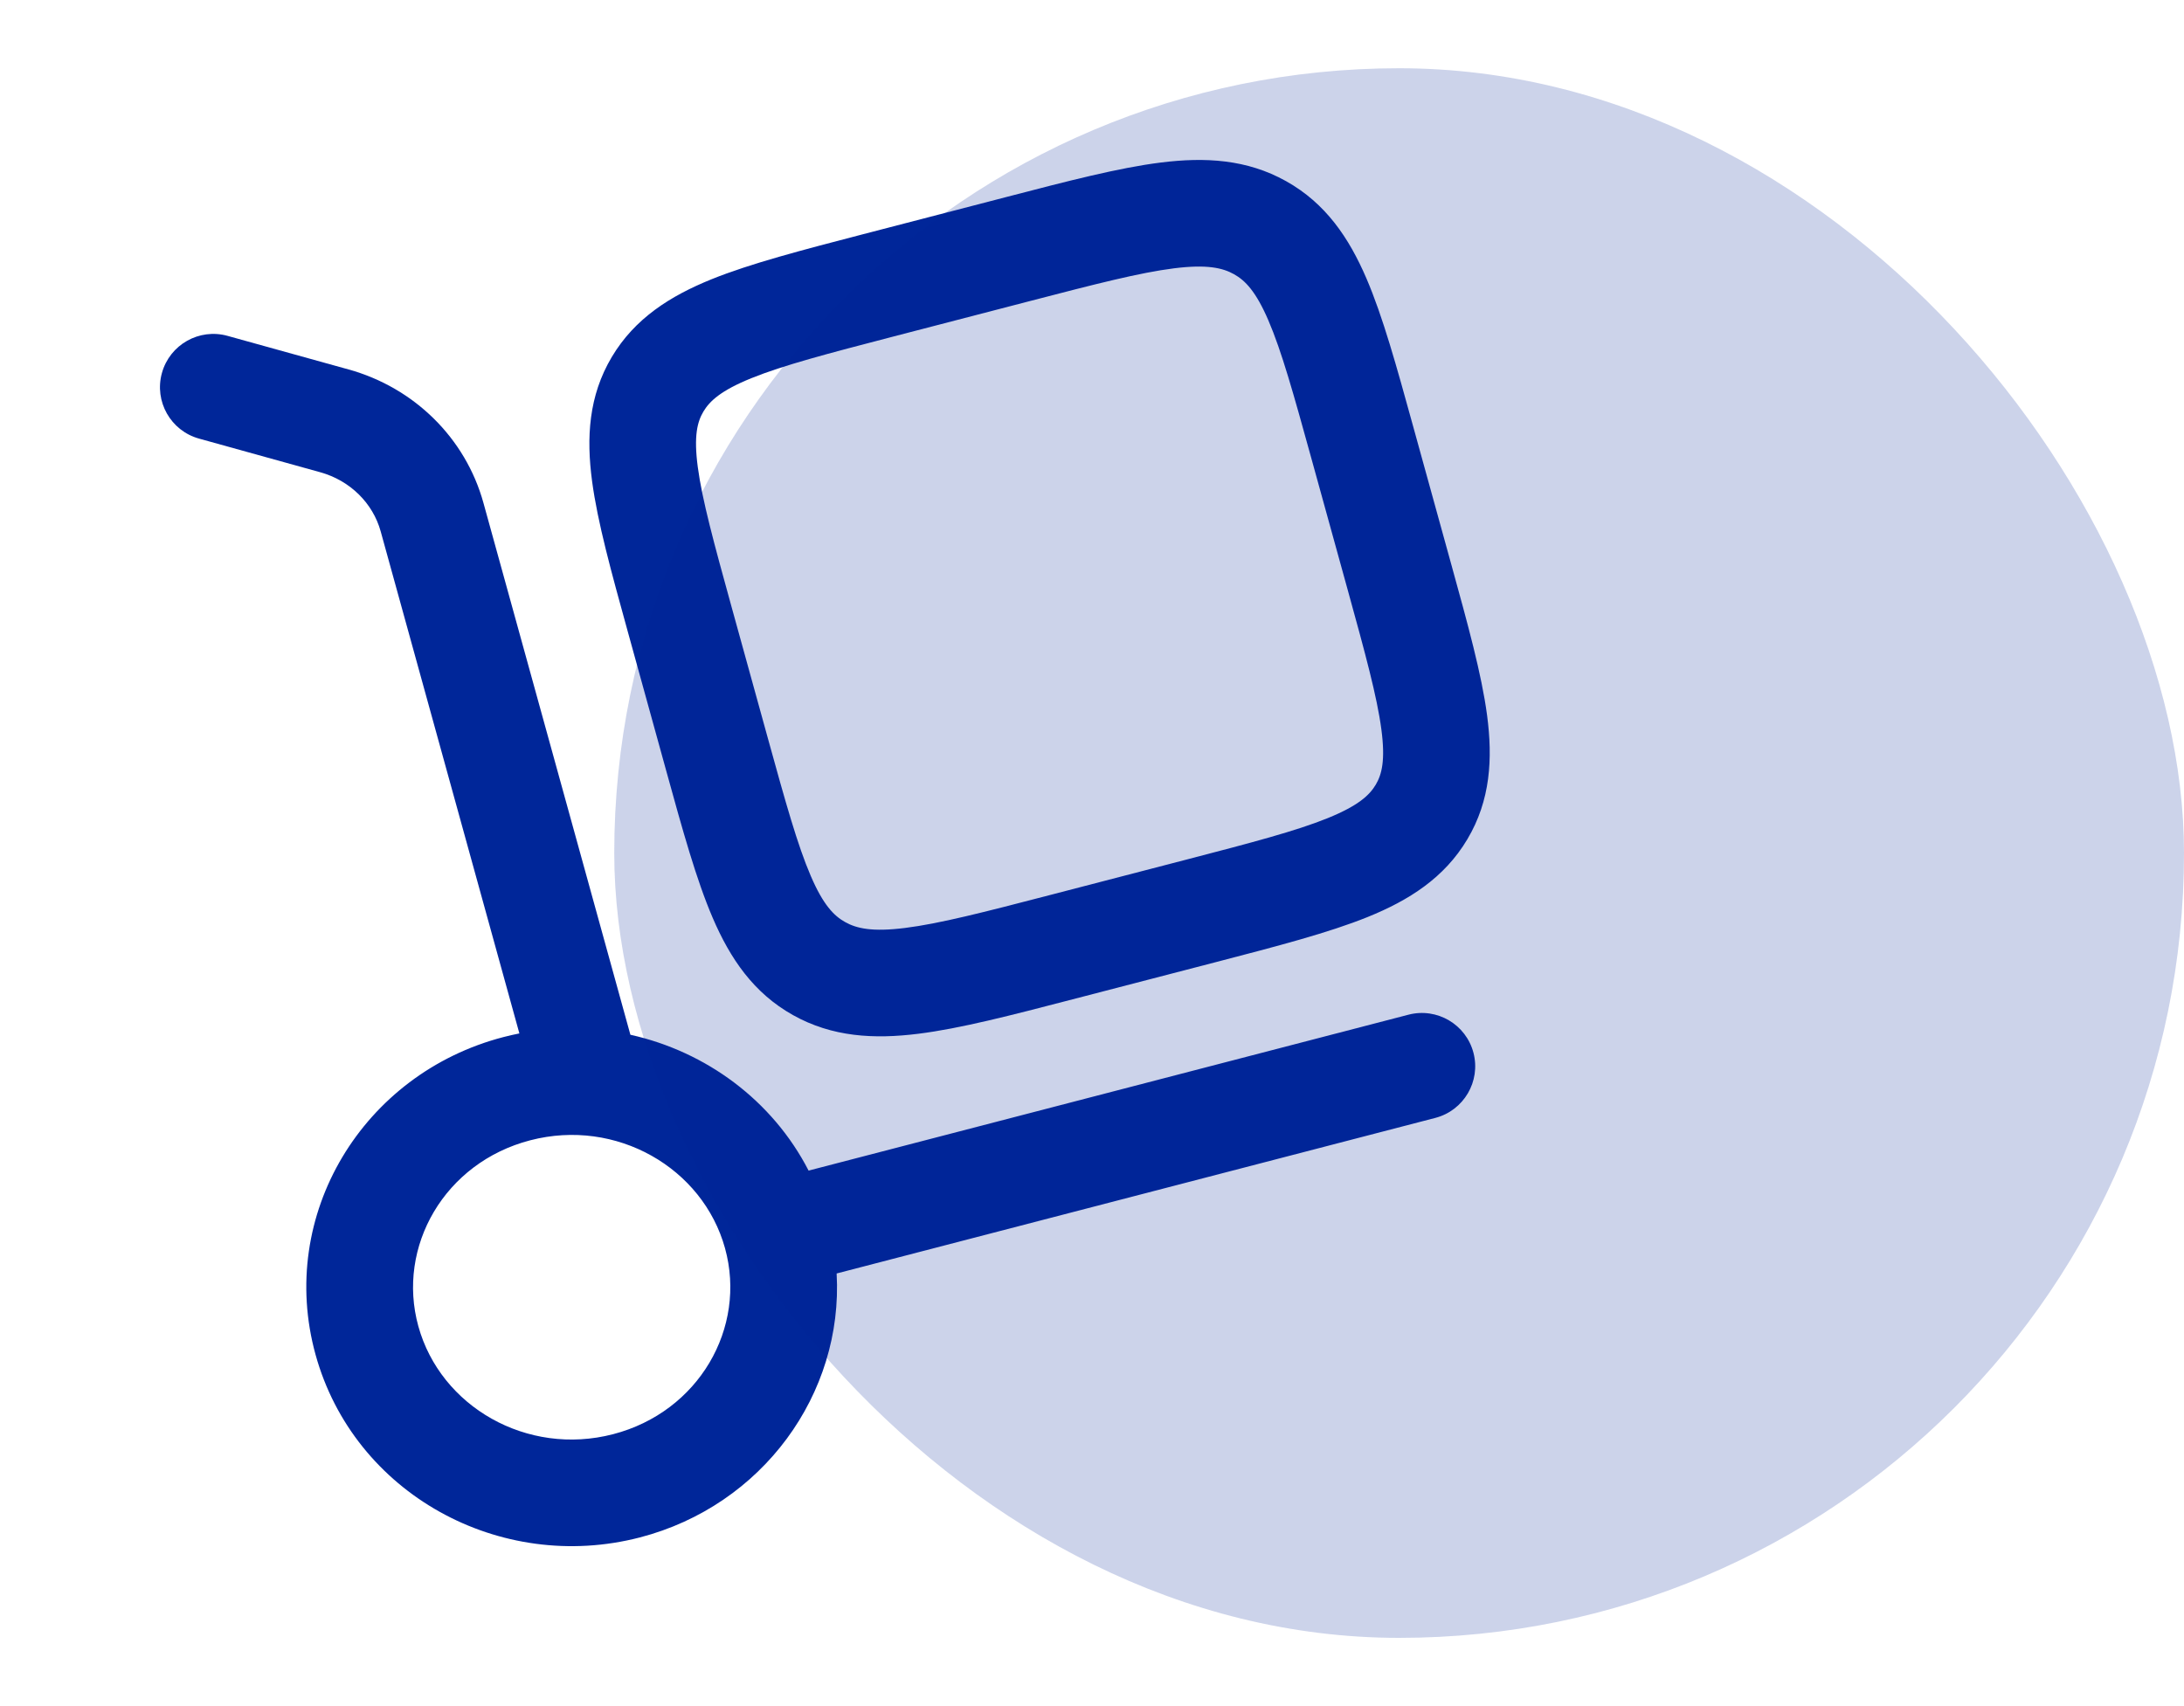
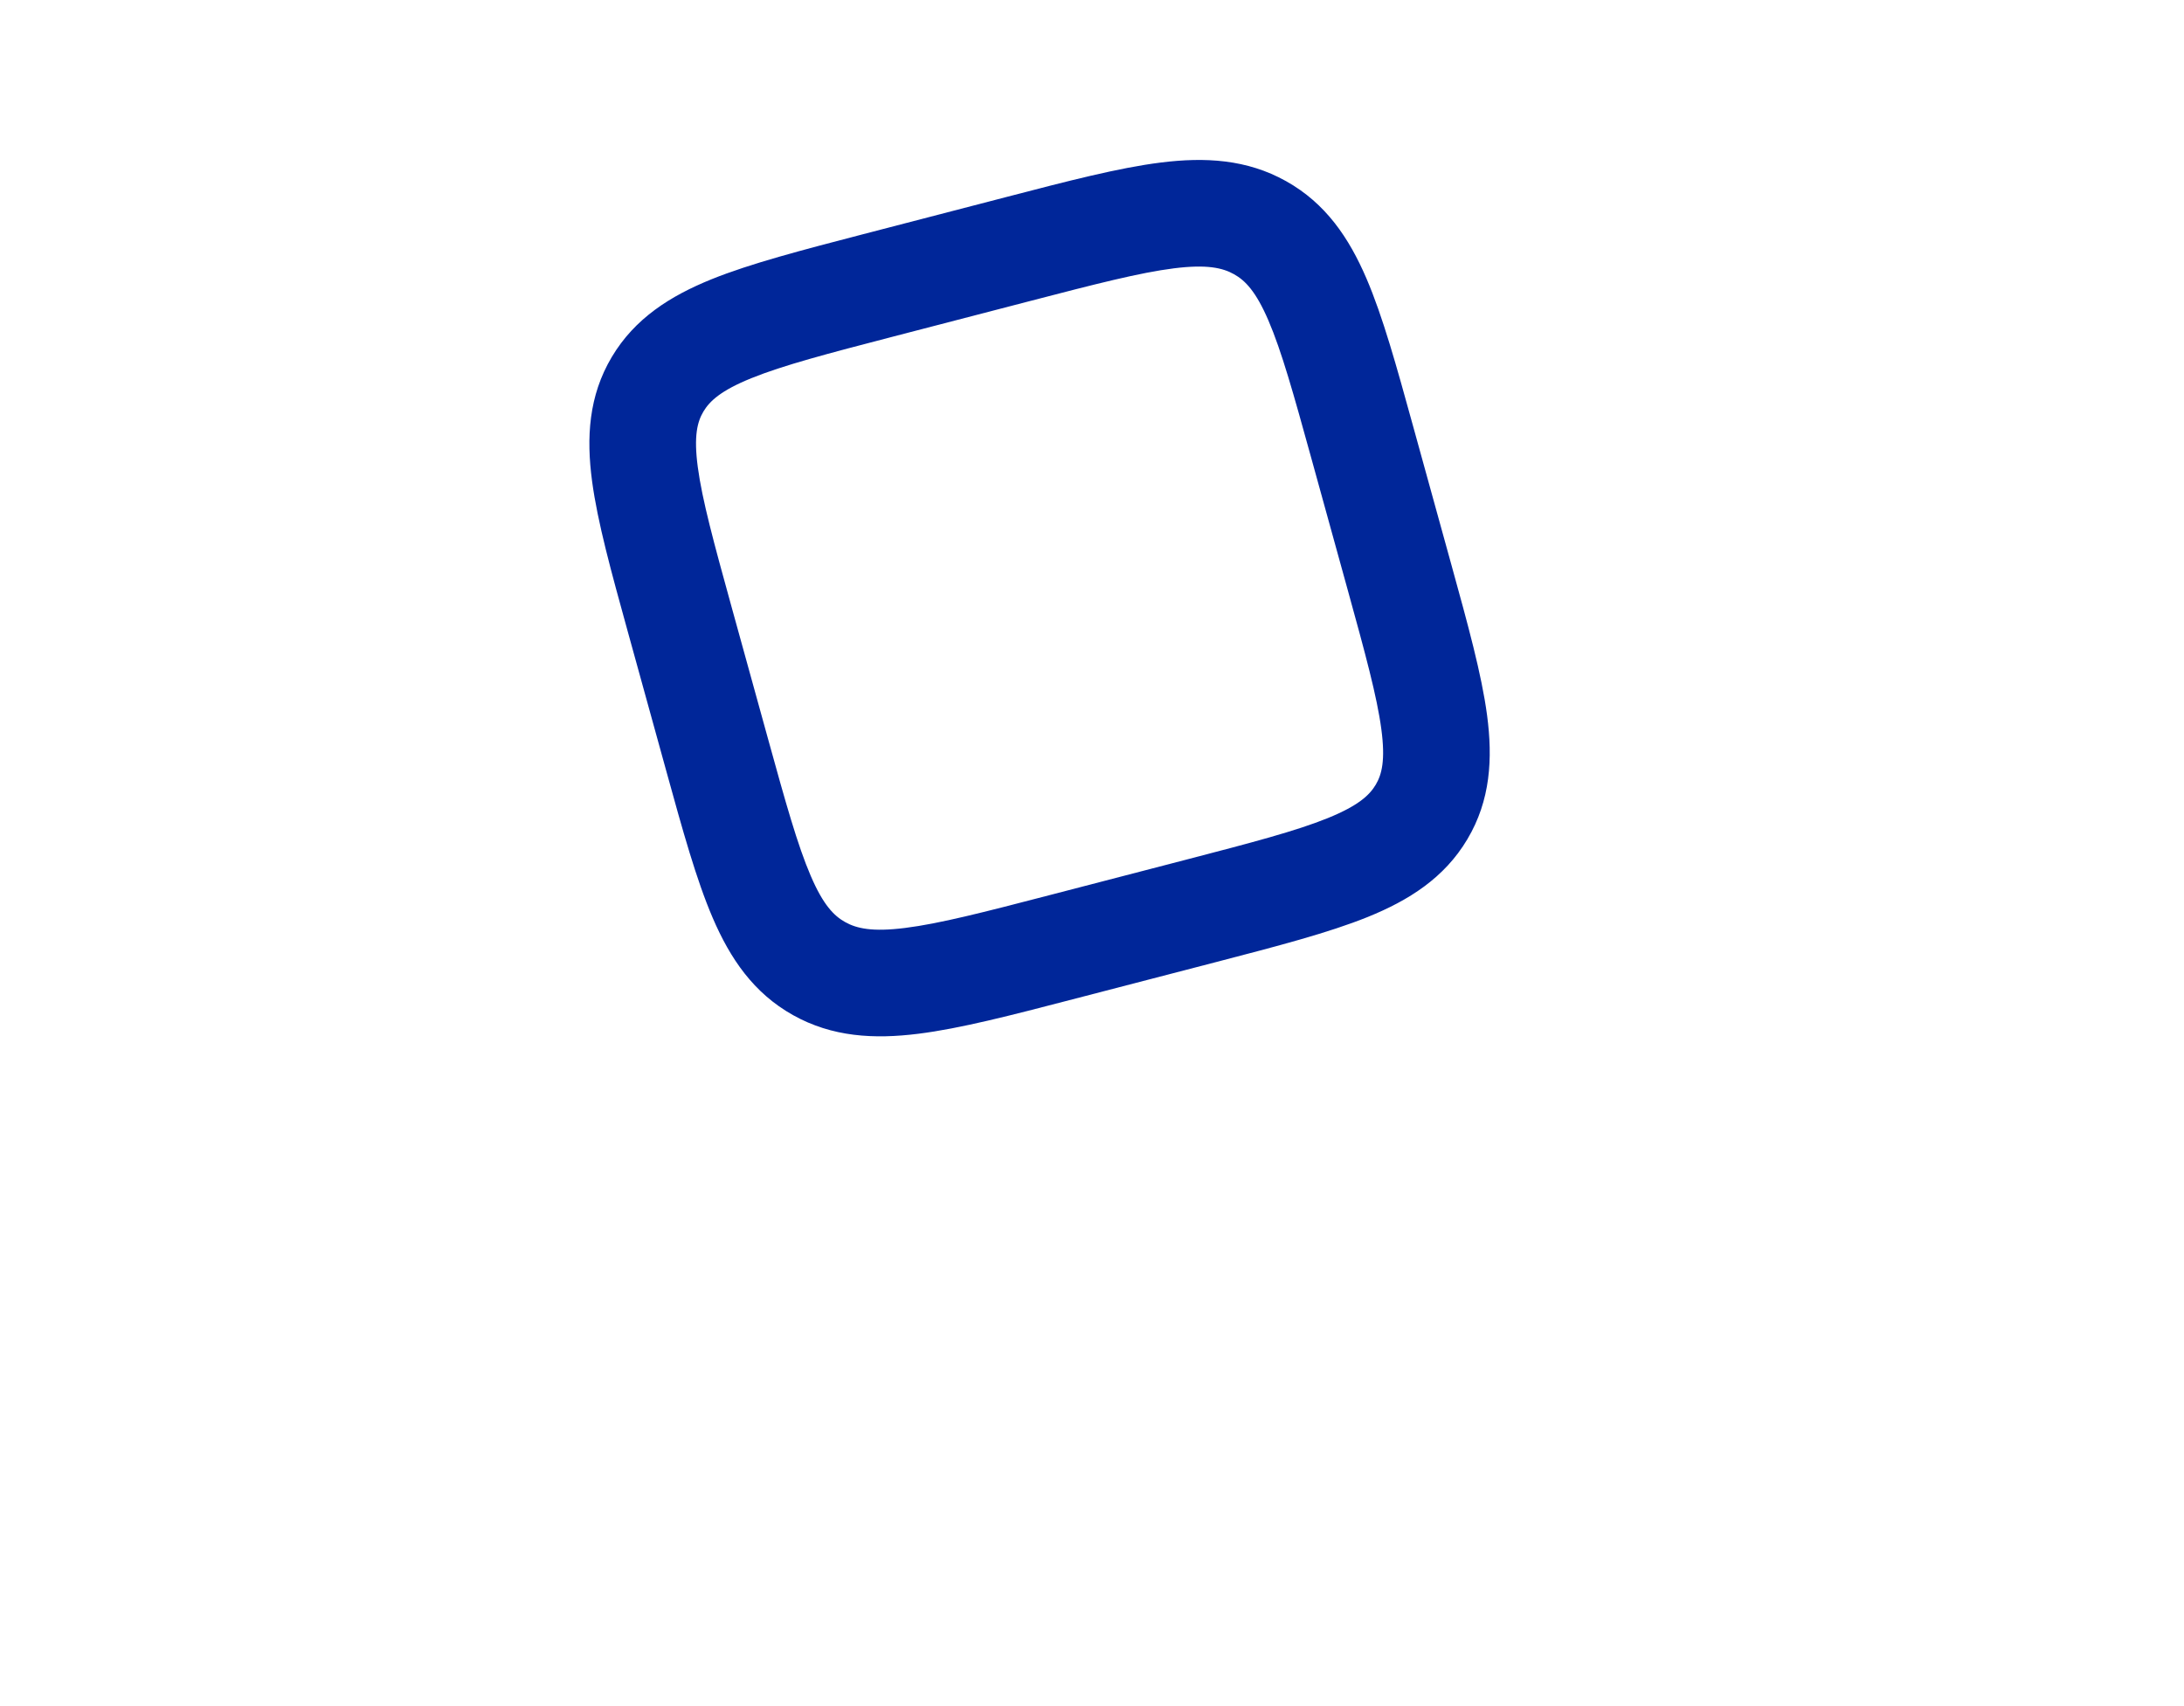
<svg xmlns="http://www.w3.org/2000/svg" width="64" height="50" viewBox="0 0 64 50" fill="none">
  <path fill-rule="evenodd" clip-rule="evenodd" d="M37.689 5.31C36.538 4.666 35.313 4.601 34.018 4.763C32.788 4.916 31.292 5.305 29.493 5.773L25.288 6.865C23.491 7.333 21.994 7.722 20.848 8.185C19.644 8.673 18.603 9.328 17.928 10.462C17.248 11.604 17.18 12.825 17.35 14.1C17.51 15.302 17.913 16.76 18.393 18.498L19.523 22.589C20.003 24.328 20.406 25.787 20.887 26.904C21.398 28.091 22.08 29.101 23.238 29.749C24.388 30.393 25.614 30.458 26.909 30.296C28.139 30.143 29.635 29.754 31.434 29.286L35.639 28.194C37.436 27.726 38.933 27.337 40.079 26.874C41.283 26.386 42.324 25.731 42.999 24.596C43.679 23.455 43.746 22.234 43.577 20.959C43.417 19.757 43.014 18.299 42.534 16.561L41.404 12.47C40.924 10.731 40.521 9.272 40.04 8.155C39.529 6.968 38.847 5.958 37.689 5.31ZM30.177 8.824C32.104 8.323 33.402 7.989 34.406 7.863C35.368 7.743 35.828 7.849 36.163 8.037C36.49 8.22 36.803 8.54 37.169 9.39C37.555 10.287 37.904 11.535 38.421 13.407L39.493 17.287C40.01 19.159 40.351 20.409 40.479 21.371C40.601 22.285 40.492 22.699 40.314 22.998C40.132 23.304 39.801 23.614 38.906 23.977C37.973 24.355 36.677 24.695 34.75 25.196L30.75 26.235C28.823 26.736 27.525 27.07 26.521 27.195C25.559 27.316 25.099 27.21 24.765 27.022C24.437 26.839 24.123 26.519 23.758 25.669C23.372 24.772 23.023 23.524 22.506 21.652L21.434 17.772C20.917 15.9 20.576 14.65 20.448 13.688C20.326 12.774 20.435 12.36 20.613 12.061C20.795 11.755 21.125 11.444 22.021 11.082C22.954 10.704 24.25 10.364 26.177 9.863L30.177 8.824Z" fill="#002699" />
-   <path fill-rule="evenodd" clip-rule="evenodd" d="M6.668 9.843C5.837 9.612 4.975 10.1 4.745 10.931C4.514 11.762 5.001 12.624 5.833 12.854L9.382 13.839C10.269 14.085 10.929 14.755 11.155 15.571L15.22 30.286C15.064 30.317 14.908 30.352 14.752 30.393C10.633 31.463 8.116 35.607 9.247 39.7C10.372 43.773 14.65 46.122 18.753 45.056C22.343 44.122 24.716 40.855 24.517 37.321L42.06 32.762C42.895 32.545 43.396 31.692 43.179 30.856C42.962 30.021 42.109 29.52 41.274 29.737L23.695 34.306C22.636 32.249 20.691 30.818 18.473 30.325L14.167 14.739C13.639 12.83 12.128 11.358 10.217 10.828L6.668 9.843ZM15.538 33.418C18.062 32.761 20.595 34.227 21.246 36.581C21.891 38.916 20.475 41.379 17.967 42.031C15.442 42.687 12.909 41.222 12.259 38.867C11.614 36.533 13.03 34.069 15.538 33.418Z" fill="#002699" />
-   <rect x="18" y="2" width="46" height="46" rx="23" fill="#002699" fill-opacity="0.2" />
</svg>